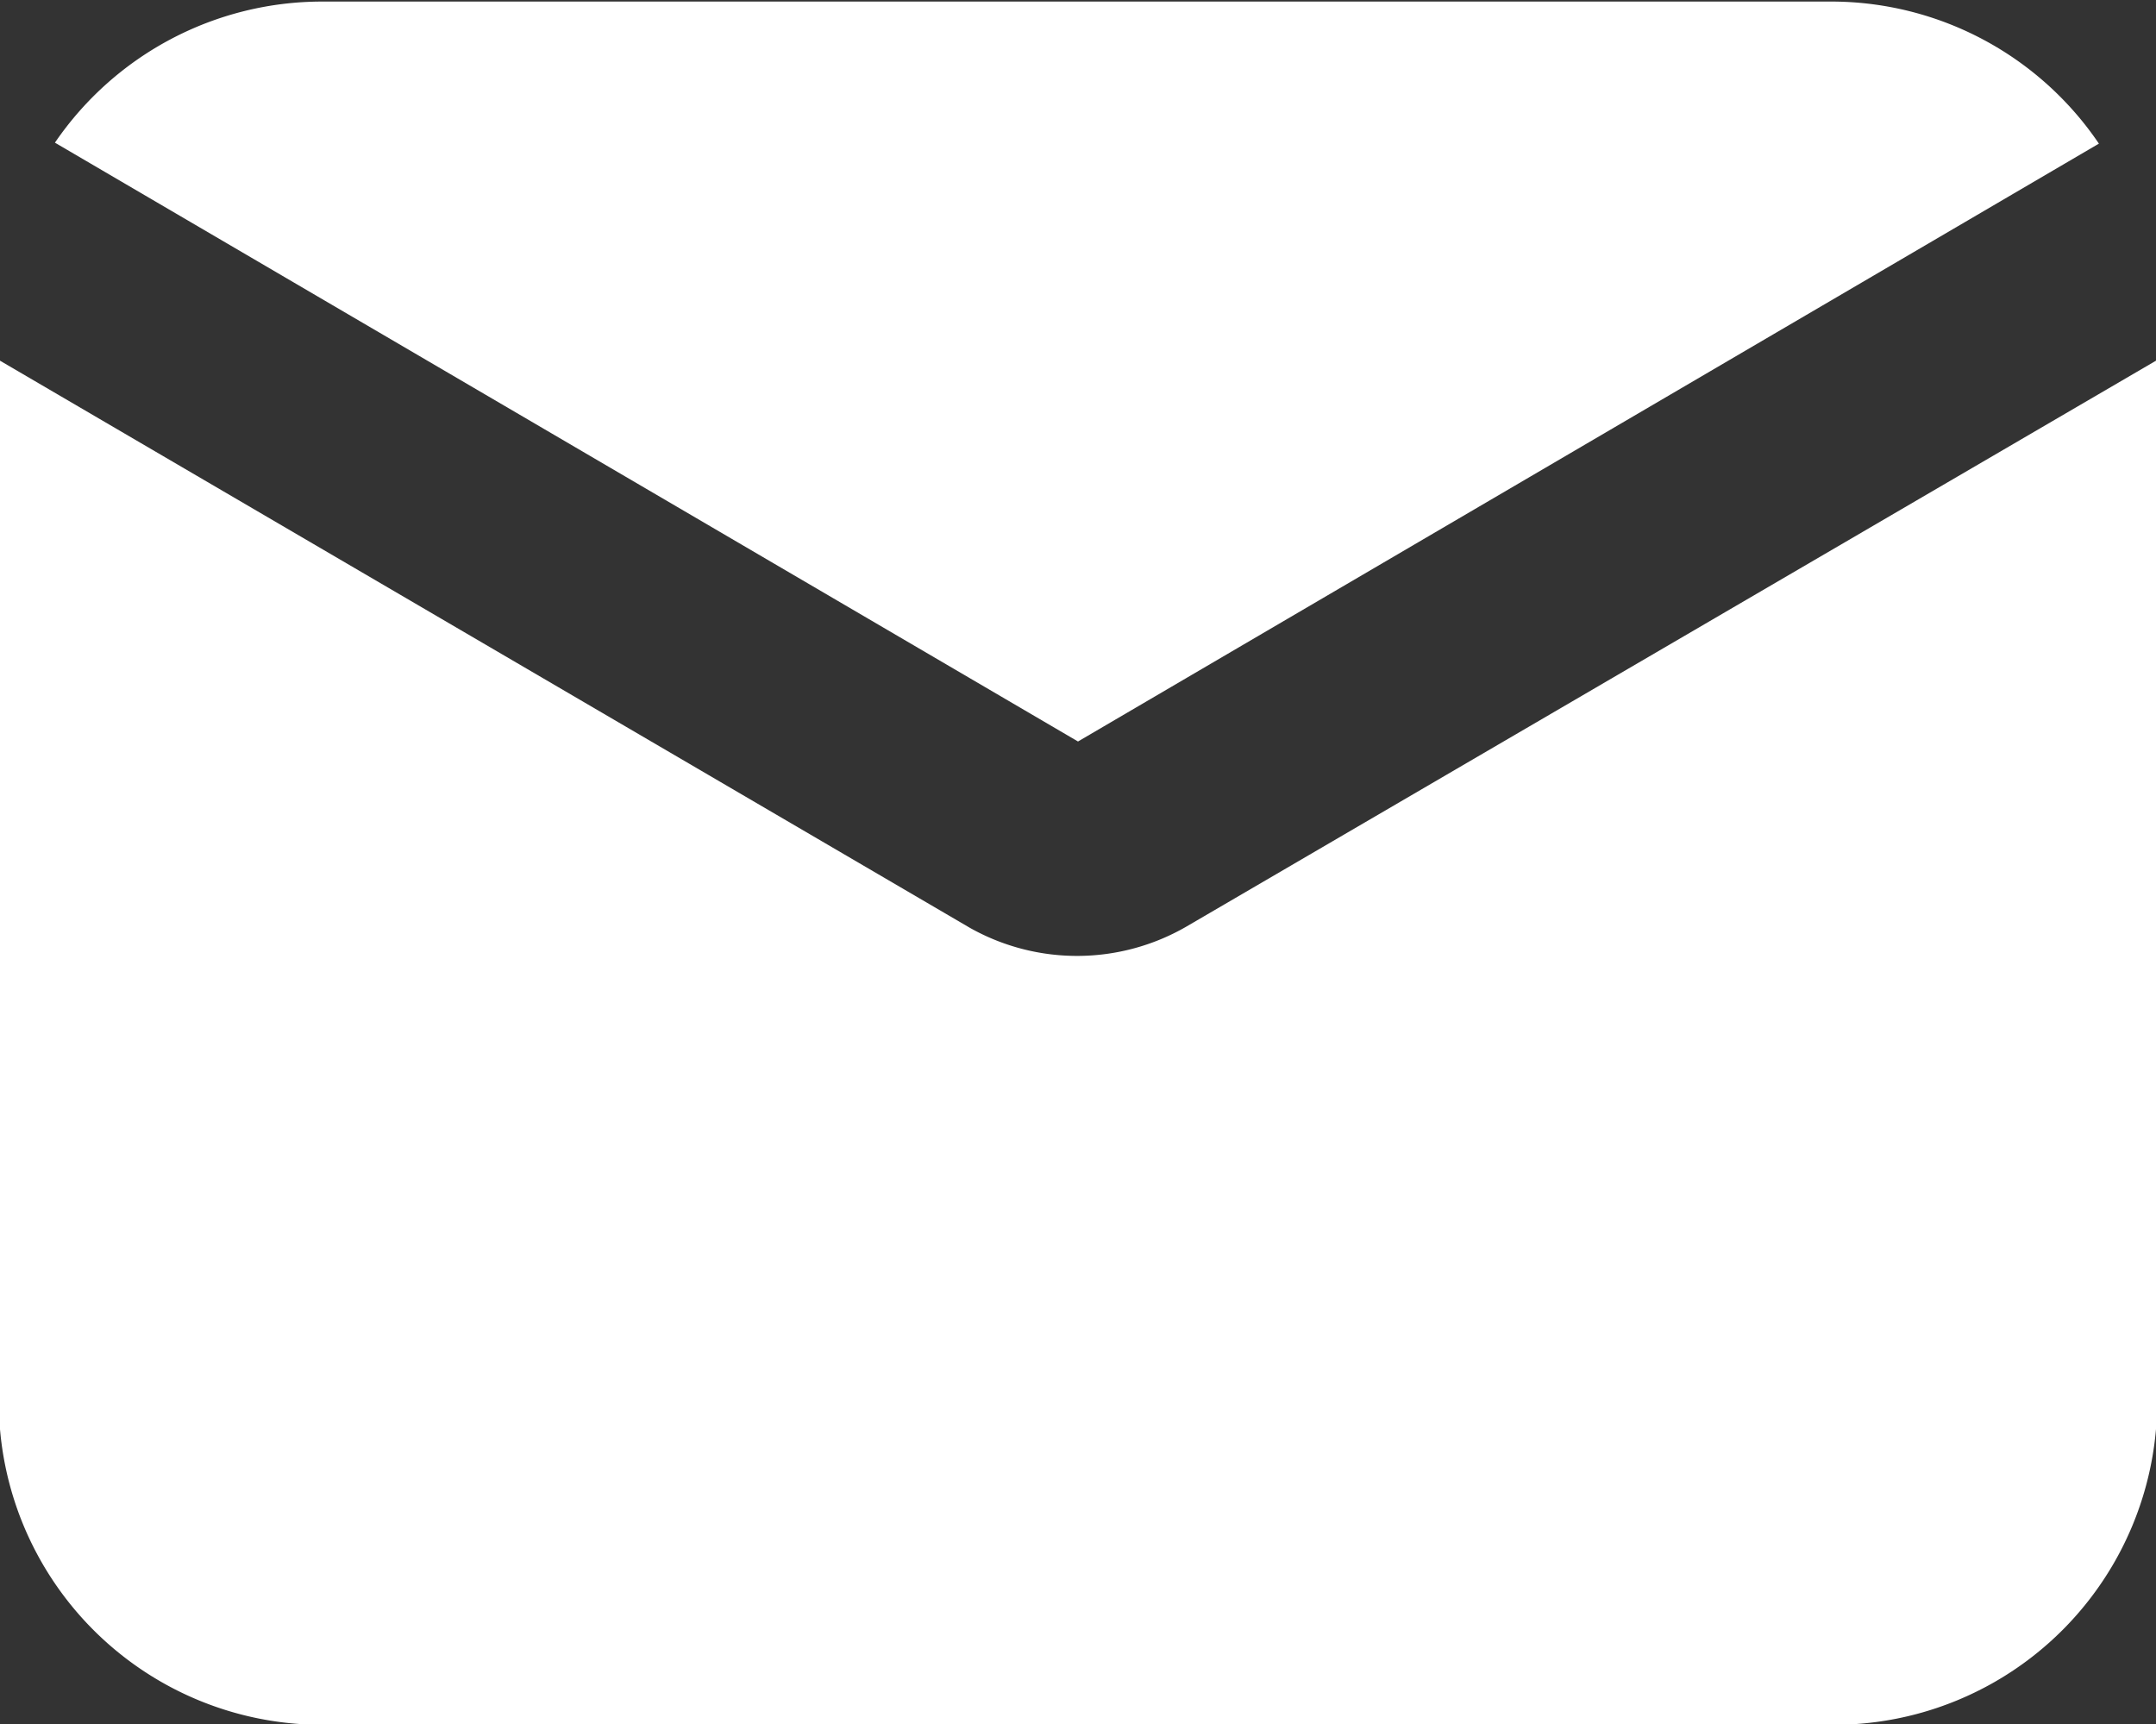
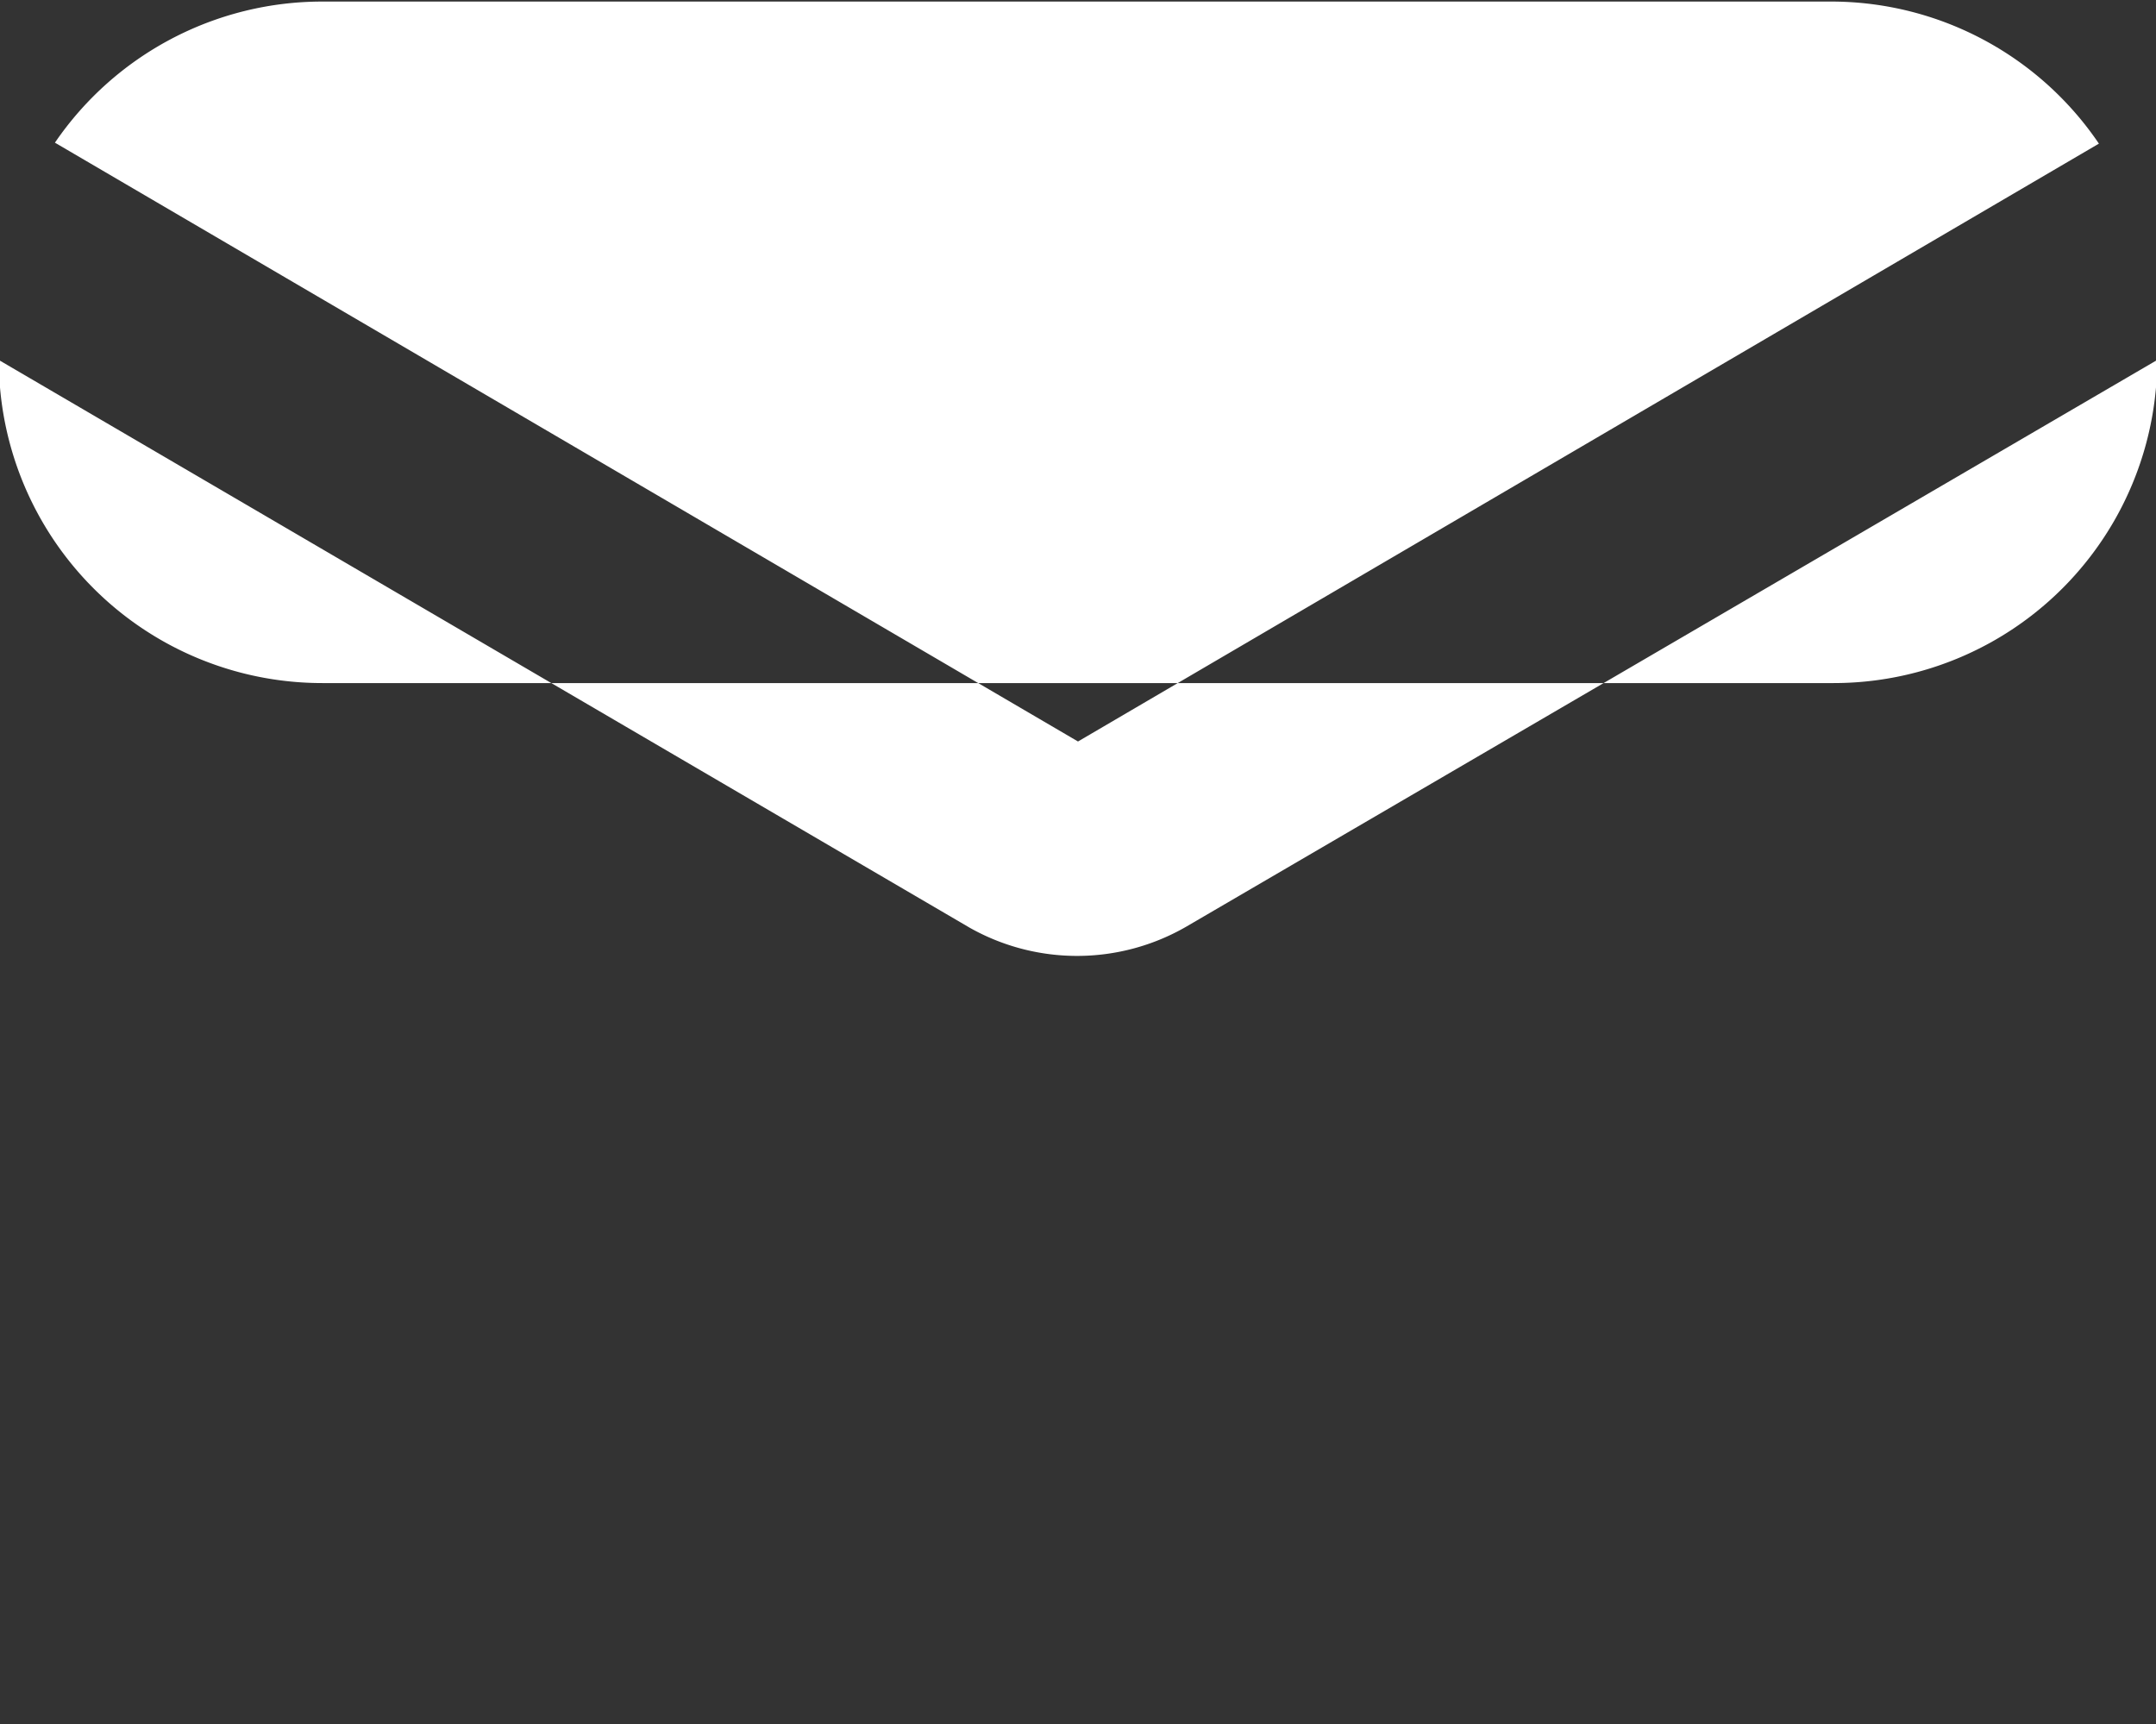
<svg xmlns="http://www.w3.org/2000/svg" width="17.938" height="14.344" viewBox="0 0 17.938 14.344">
  <rect x="0" y="0" width="17.938" height="14.344" fill="#333333" stroke="none" />
  <defs>
    <style>
      .cls-1 {
        fill: #fff;
        fill-rule: evenodd;
      }
    </style>
  </defs>
-   <path id="mail.svg" class="cls-1" d="M9.5,8.482l8.494-4.974a2.692,2.692,0,0,0-2.209-1.182H3.215A2.693,2.693,0,0,0,.988,3.5Zm0.9,1.541a1.818,1.818,0,0,1-1.8.009L0.521,5.308v8.667a2.691,2.691,0,0,0,2.694,2.688h12.57a2.691,2.691,0,0,0,2.694-2.688V5.308Z" transform="translate(-0.531 -2.313)" />
+   <path id="mail.svg" class="cls-1" d="M9.5,8.482l8.494-4.974a2.692,2.692,0,0,0-2.209-1.182H3.215A2.693,2.693,0,0,0,.988,3.5Zm0.9,1.541a1.818,1.818,0,0,1-1.8.009L0.521,5.308a2.691,2.691,0,0,0,2.694,2.688h12.57a2.691,2.691,0,0,0,2.694-2.688V5.308Z" transform="translate(-0.531 -2.313)" />
</svg>